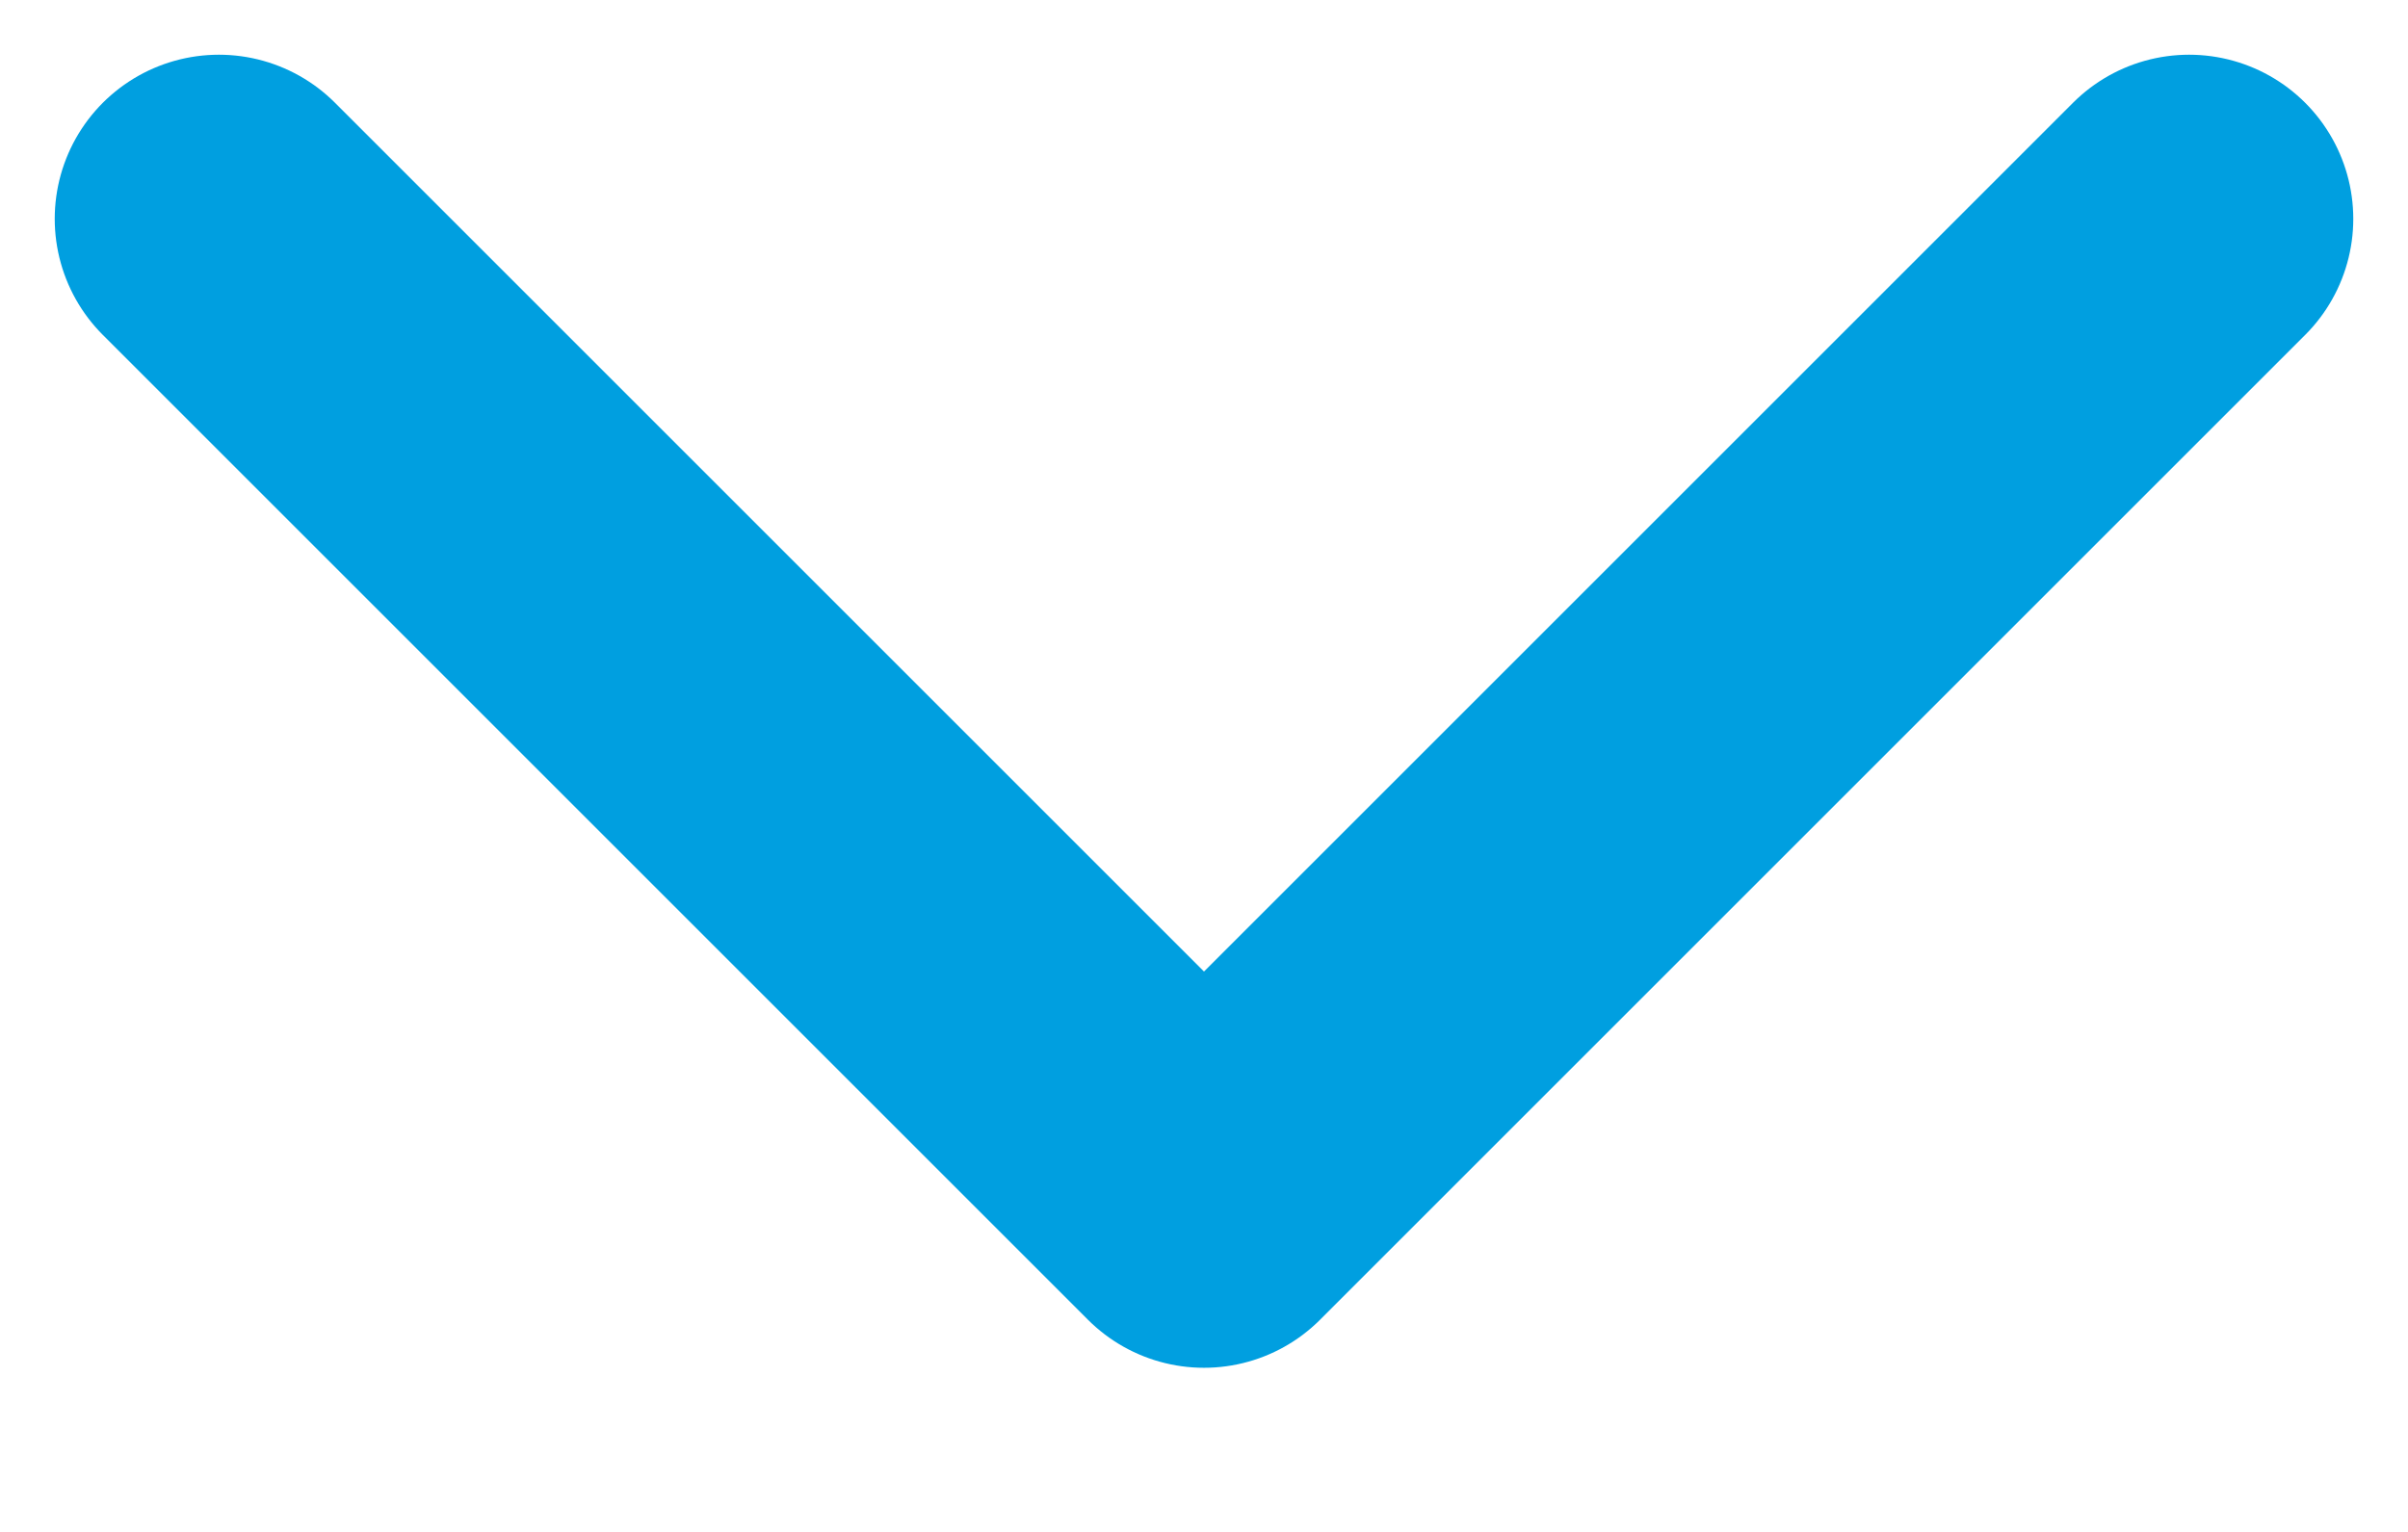
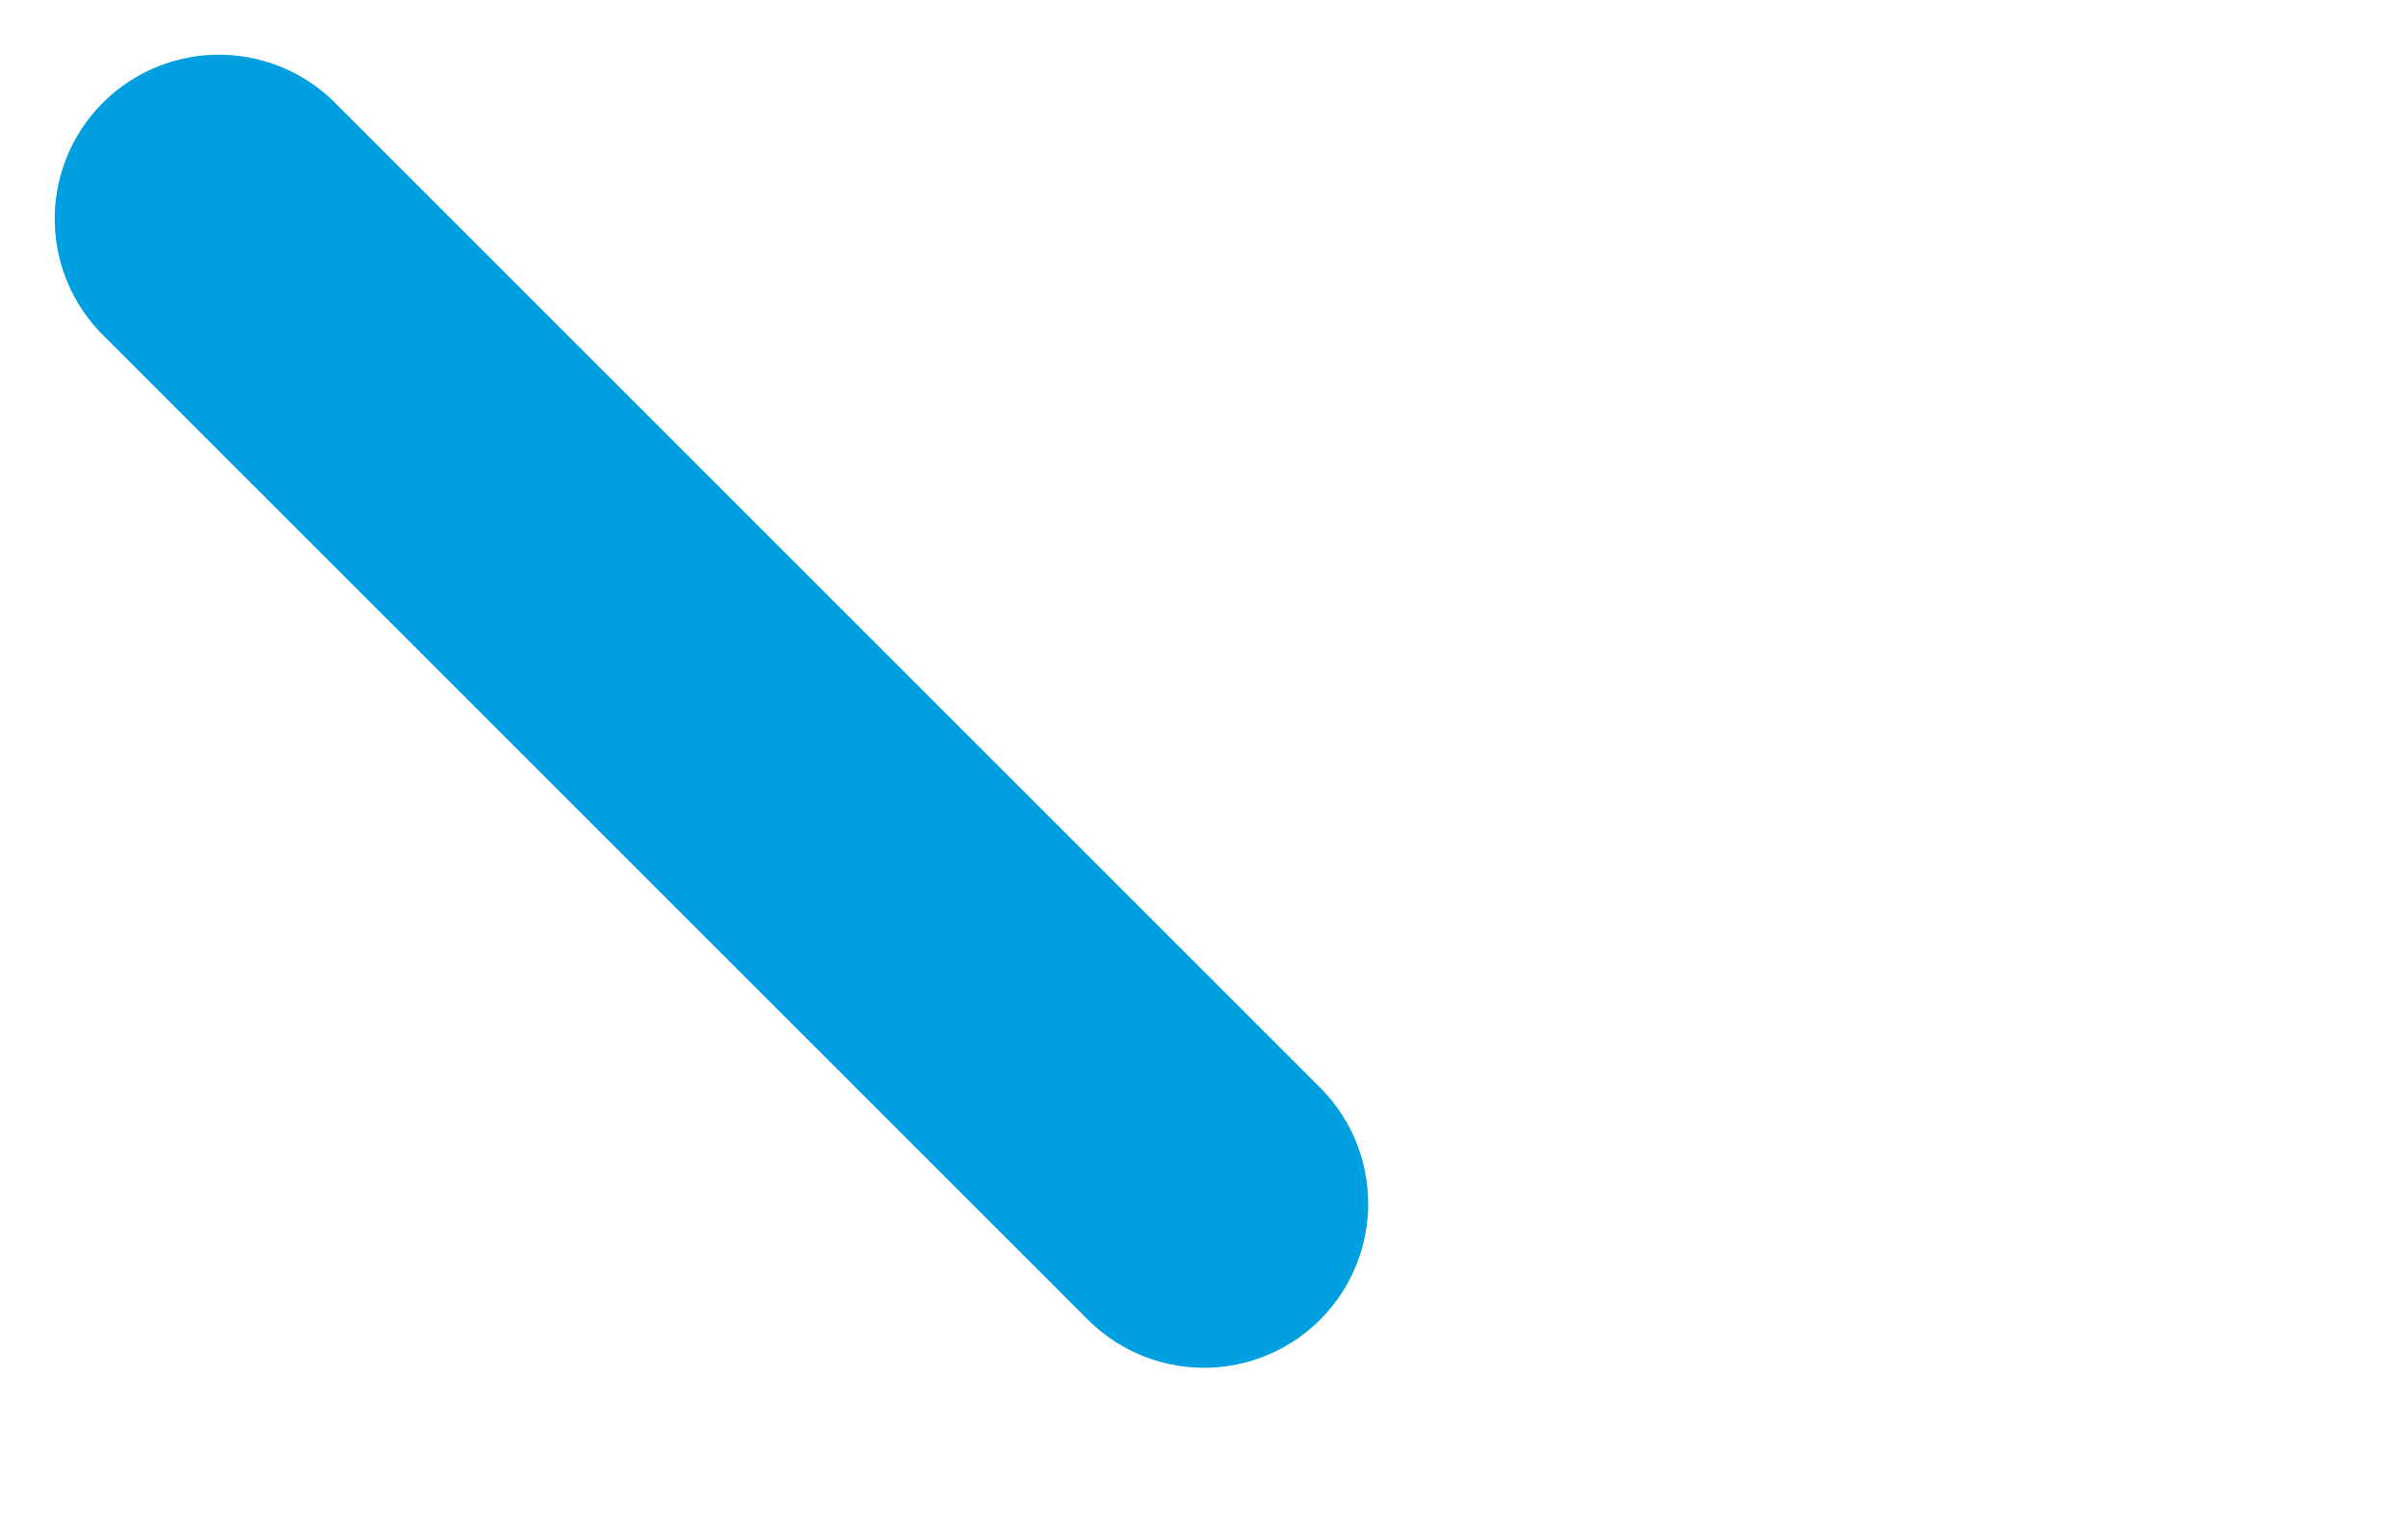
<svg xmlns="http://www.w3.org/2000/svg" width="11" height="7" viewBox="0 0 11 7" fill="none">
-   <path d="M1 1L5.5 5.5L10 1" stroke="#009FE0" stroke-width="1.5" stroke-linecap="round" stroke-linejoin="round" />
+   <path d="M1 1L5.5 5.5" stroke="#009FE0" stroke-width="1.5" stroke-linecap="round" stroke-linejoin="round" />
</svg>